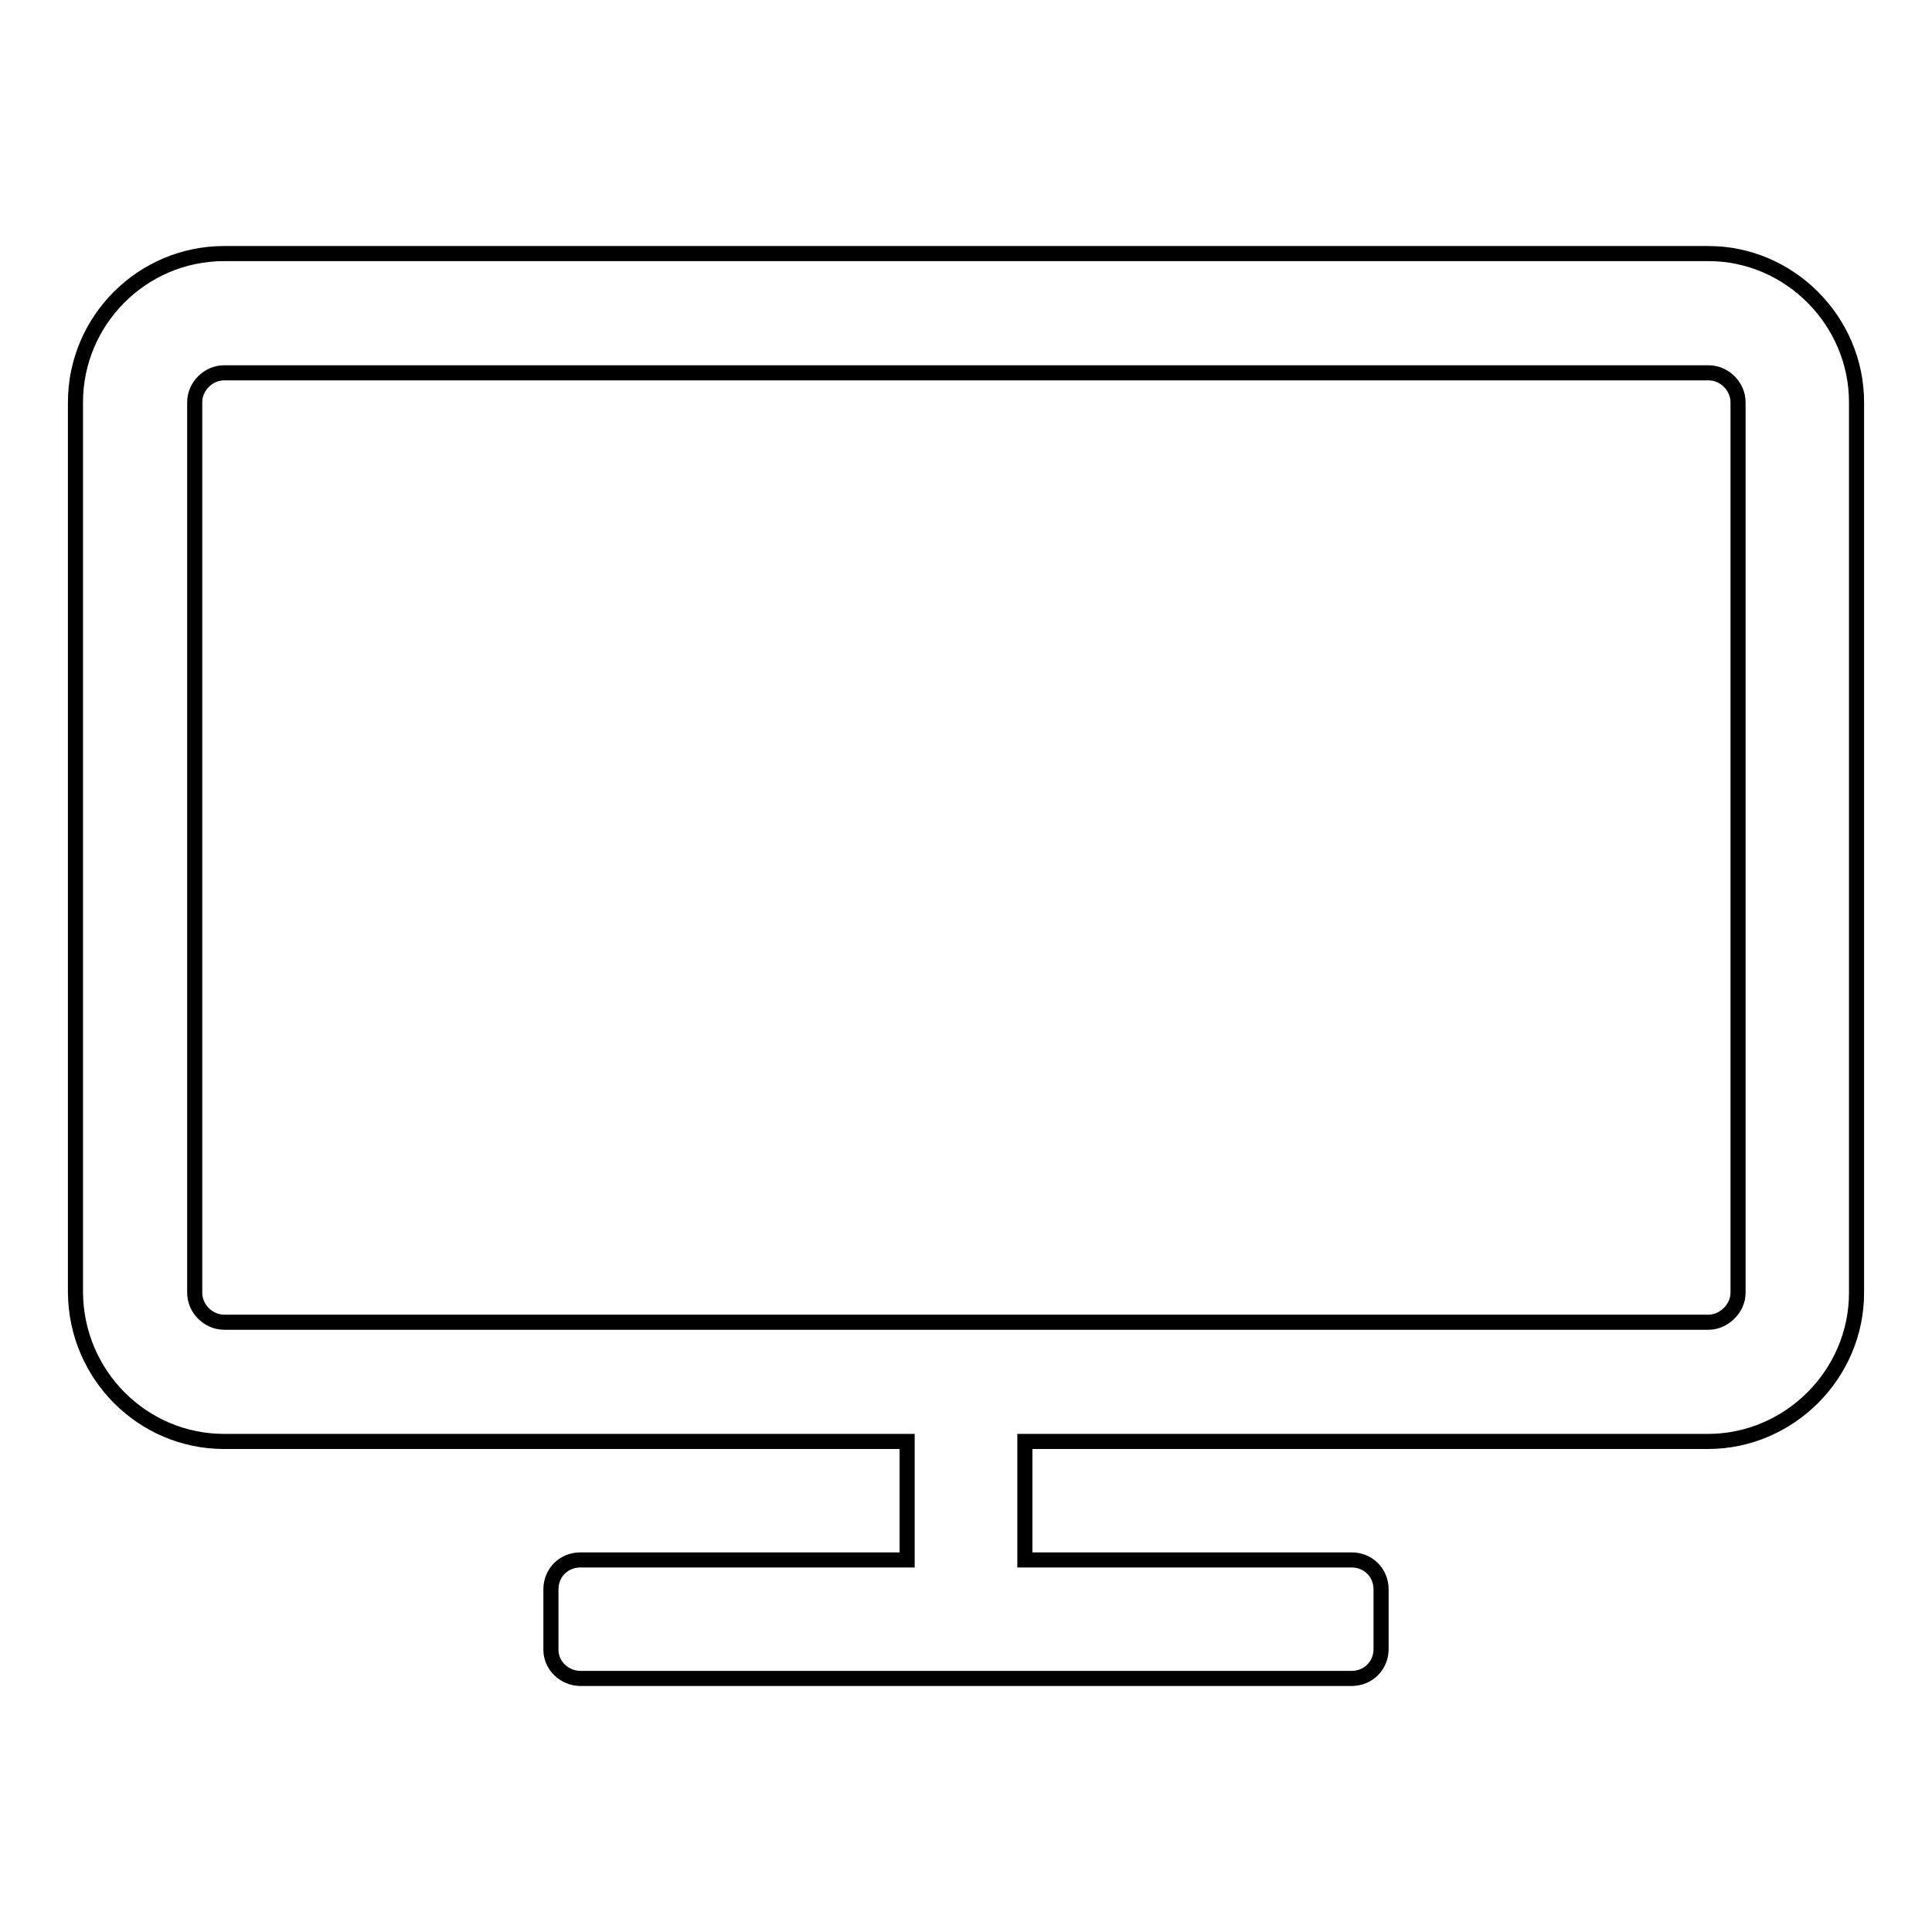
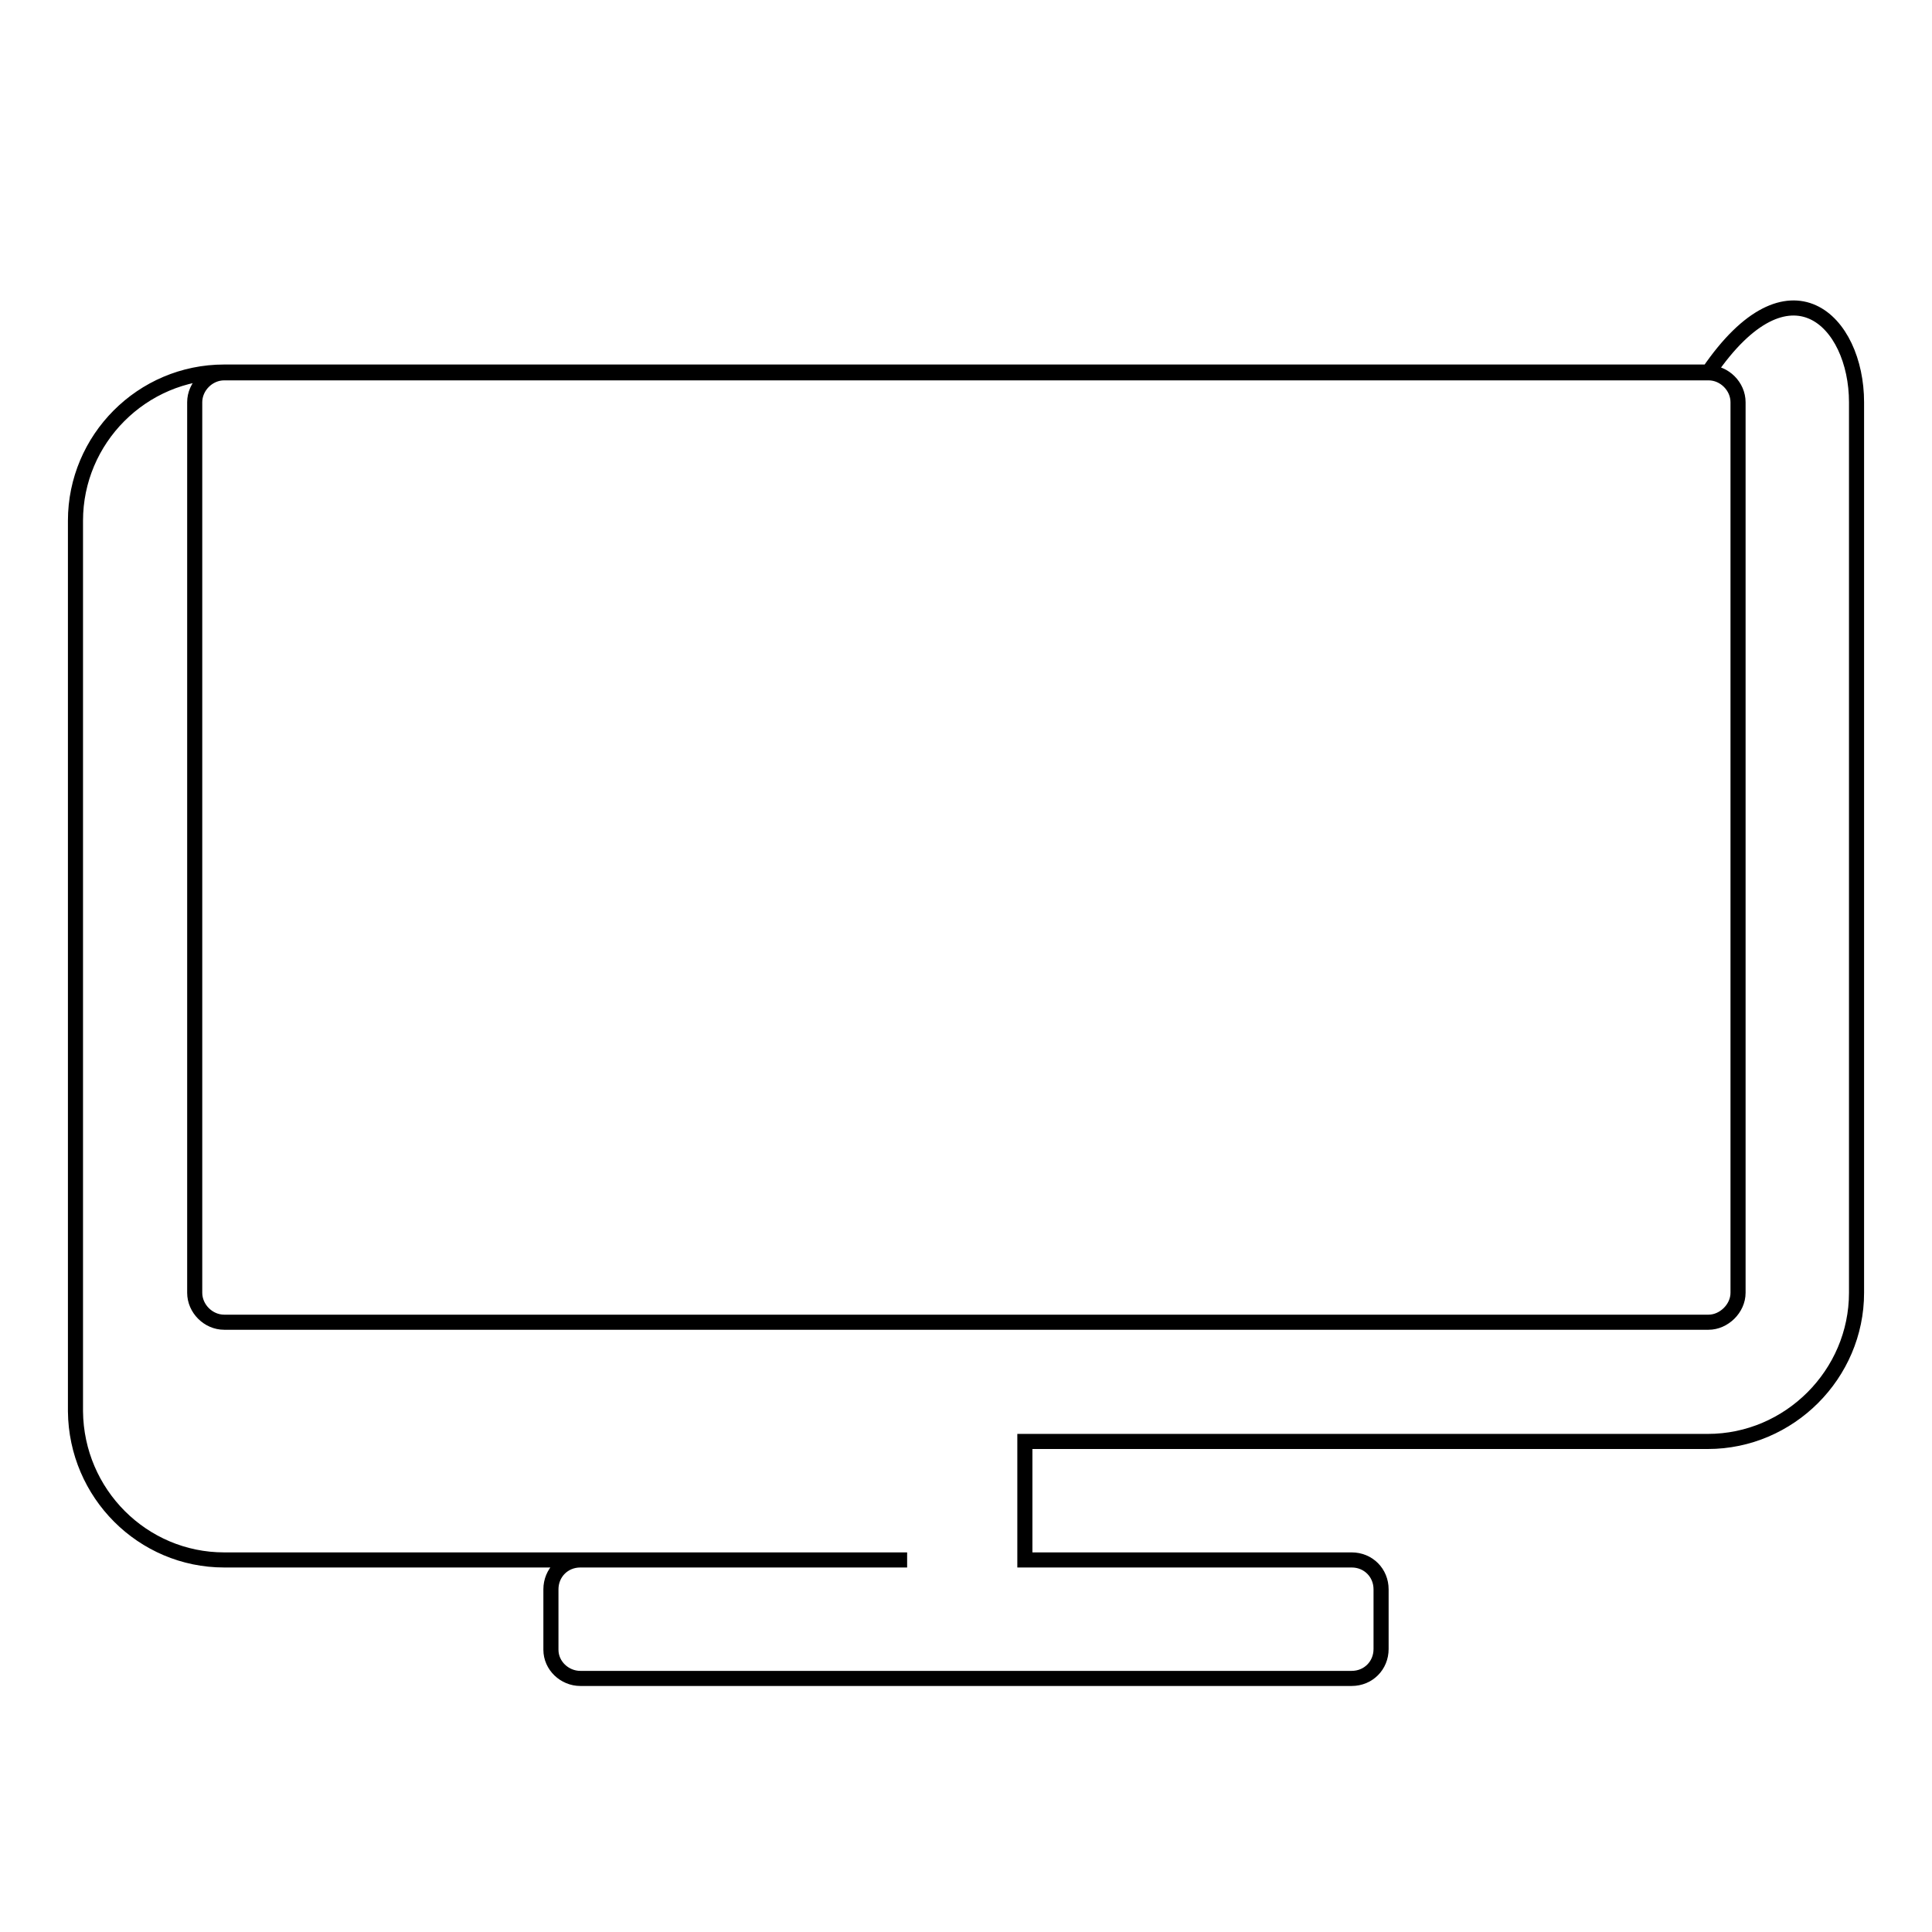
<svg xmlns="http://www.w3.org/2000/svg" version="1.1" x="0px" y="0px" viewBox="0 0 256 256" enable-background="new 0 0 256 256" xml:space="preserve">
  <g>
-     <path stroke-width="2" fill-opacity="0" stroke="#000000" d="M230.3,171.3v-118c0-2.1-1.8-3.9-3.9-3.9H29.7c-2.1,0-3.9,1.8-3.9,3.9v118c0,2.1,1.8,3.9,3.9,3.9h196.7 C228.4,175.2,230.3,173.4,230.3,171.3z M246,53.3v118c0,10.8-8.9,19.7-19.7,19.7h-90.5v15.7h43.3c2.2,0,3.9,1.7,3.9,3.9v7.9 c0,2.2-1.7,3.9-3.9,3.9H76.9c-2.1,0-3.9-1.7-3.9-3.8c0,0,0-0.1,0-0.1v-7.9c0-2.2,1.7-3.9,3.9-3.9h43.3v-15.7H29.7 c-10.8,0-19.6-8.8-19.7-19.7v-118c0-10.8,8.8-19.7,19.7-19.7h196.7C237.1,33.6,246,42.5,246,53.3z" />
+     <path stroke-width="2" fill-opacity="0" stroke="#000000" d="M230.3,171.3v-118c0-2.1-1.8-3.9-3.9-3.9H29.7c-2.1,0-3.9,1.8-3.9,3.9v118c0,2.1,1.8,3.9,3.9,3.9h196.7 C228.4,175.2,230.3,173.4,230.3,171.3z M246,53.3v118c0,10.8-8.9,19.7-19.7,19.7h-90.5v15.7h43.3c2.2,0,3.9,1.7,3.9,3.9v7.9 c0,2.2-1.7,3.9-3.9,3.9H76.9c-2.1,0-3.9-1.7-3.9-3.8c0,0,0-0.1,0-0.1v-7.9c0-2.2,1.7-3.9,3.9-3.9h43.3H29.7 c-10.8,0-19.6-8.8-19.7-19.7v-118c0-10.8,8.8-19.7,19.7-19.7h196.7C237.1,33.6,246,42.5,246,53.3z" />
  </g>
</svg>